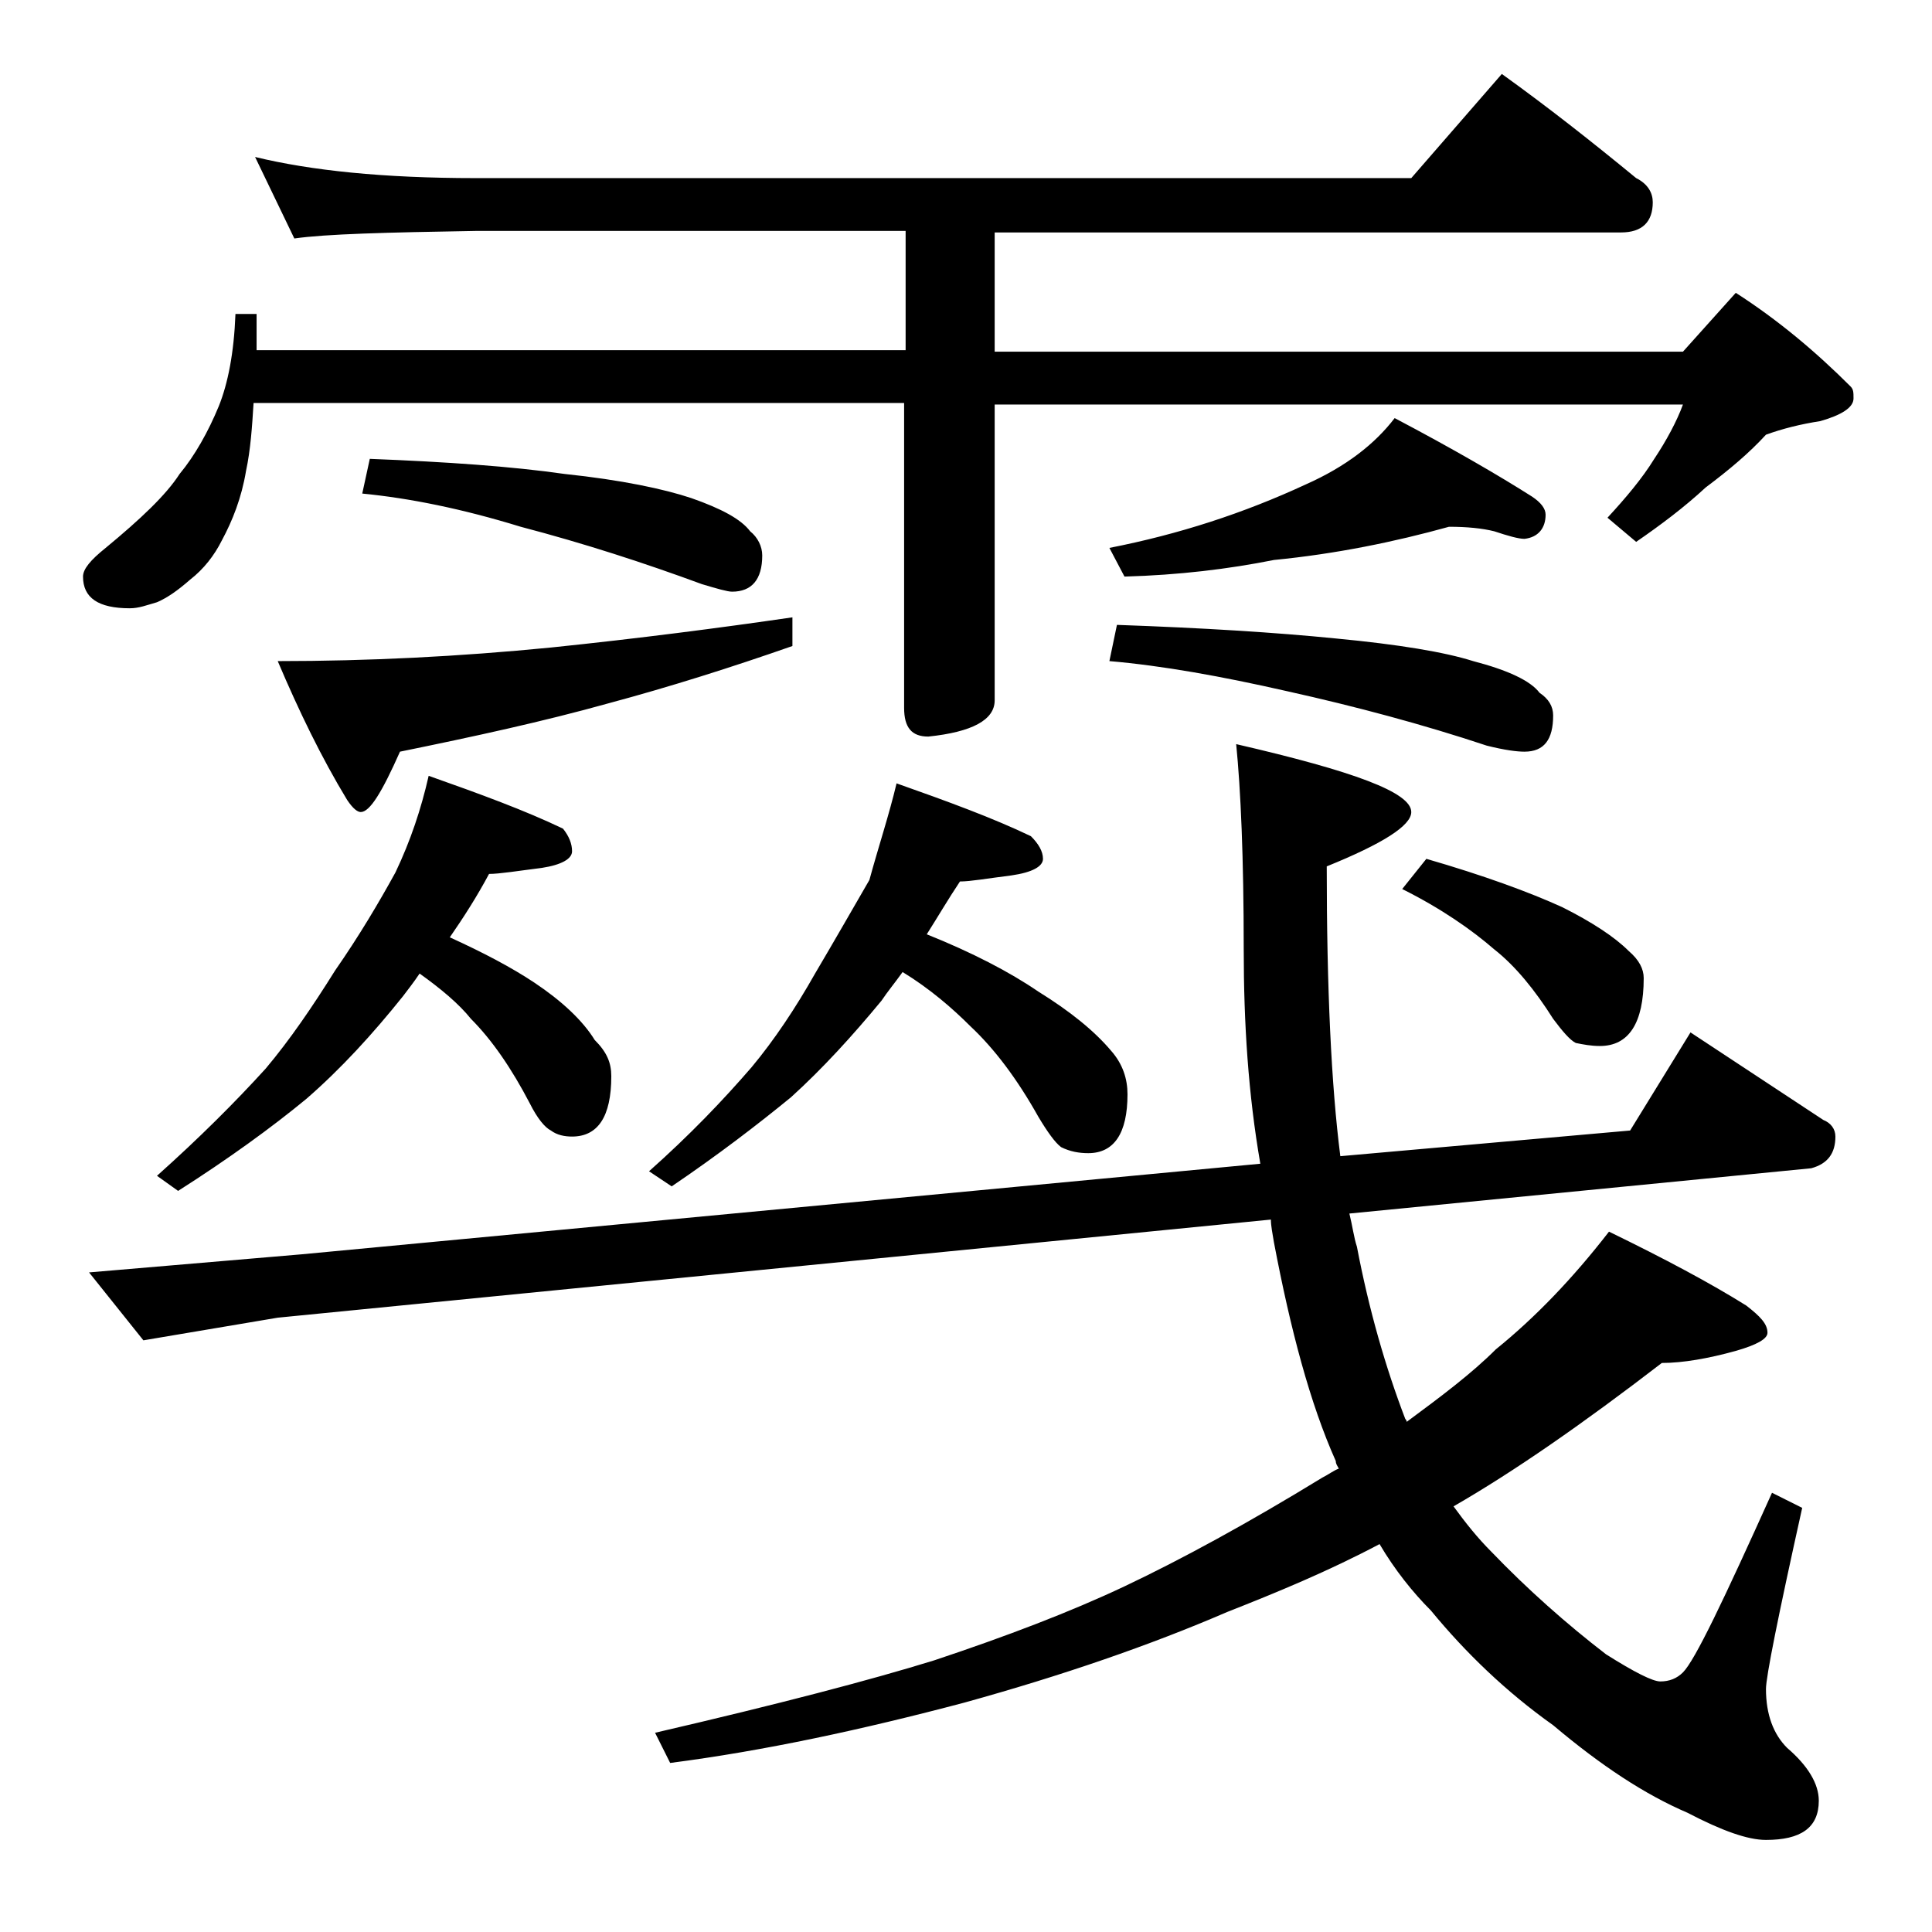
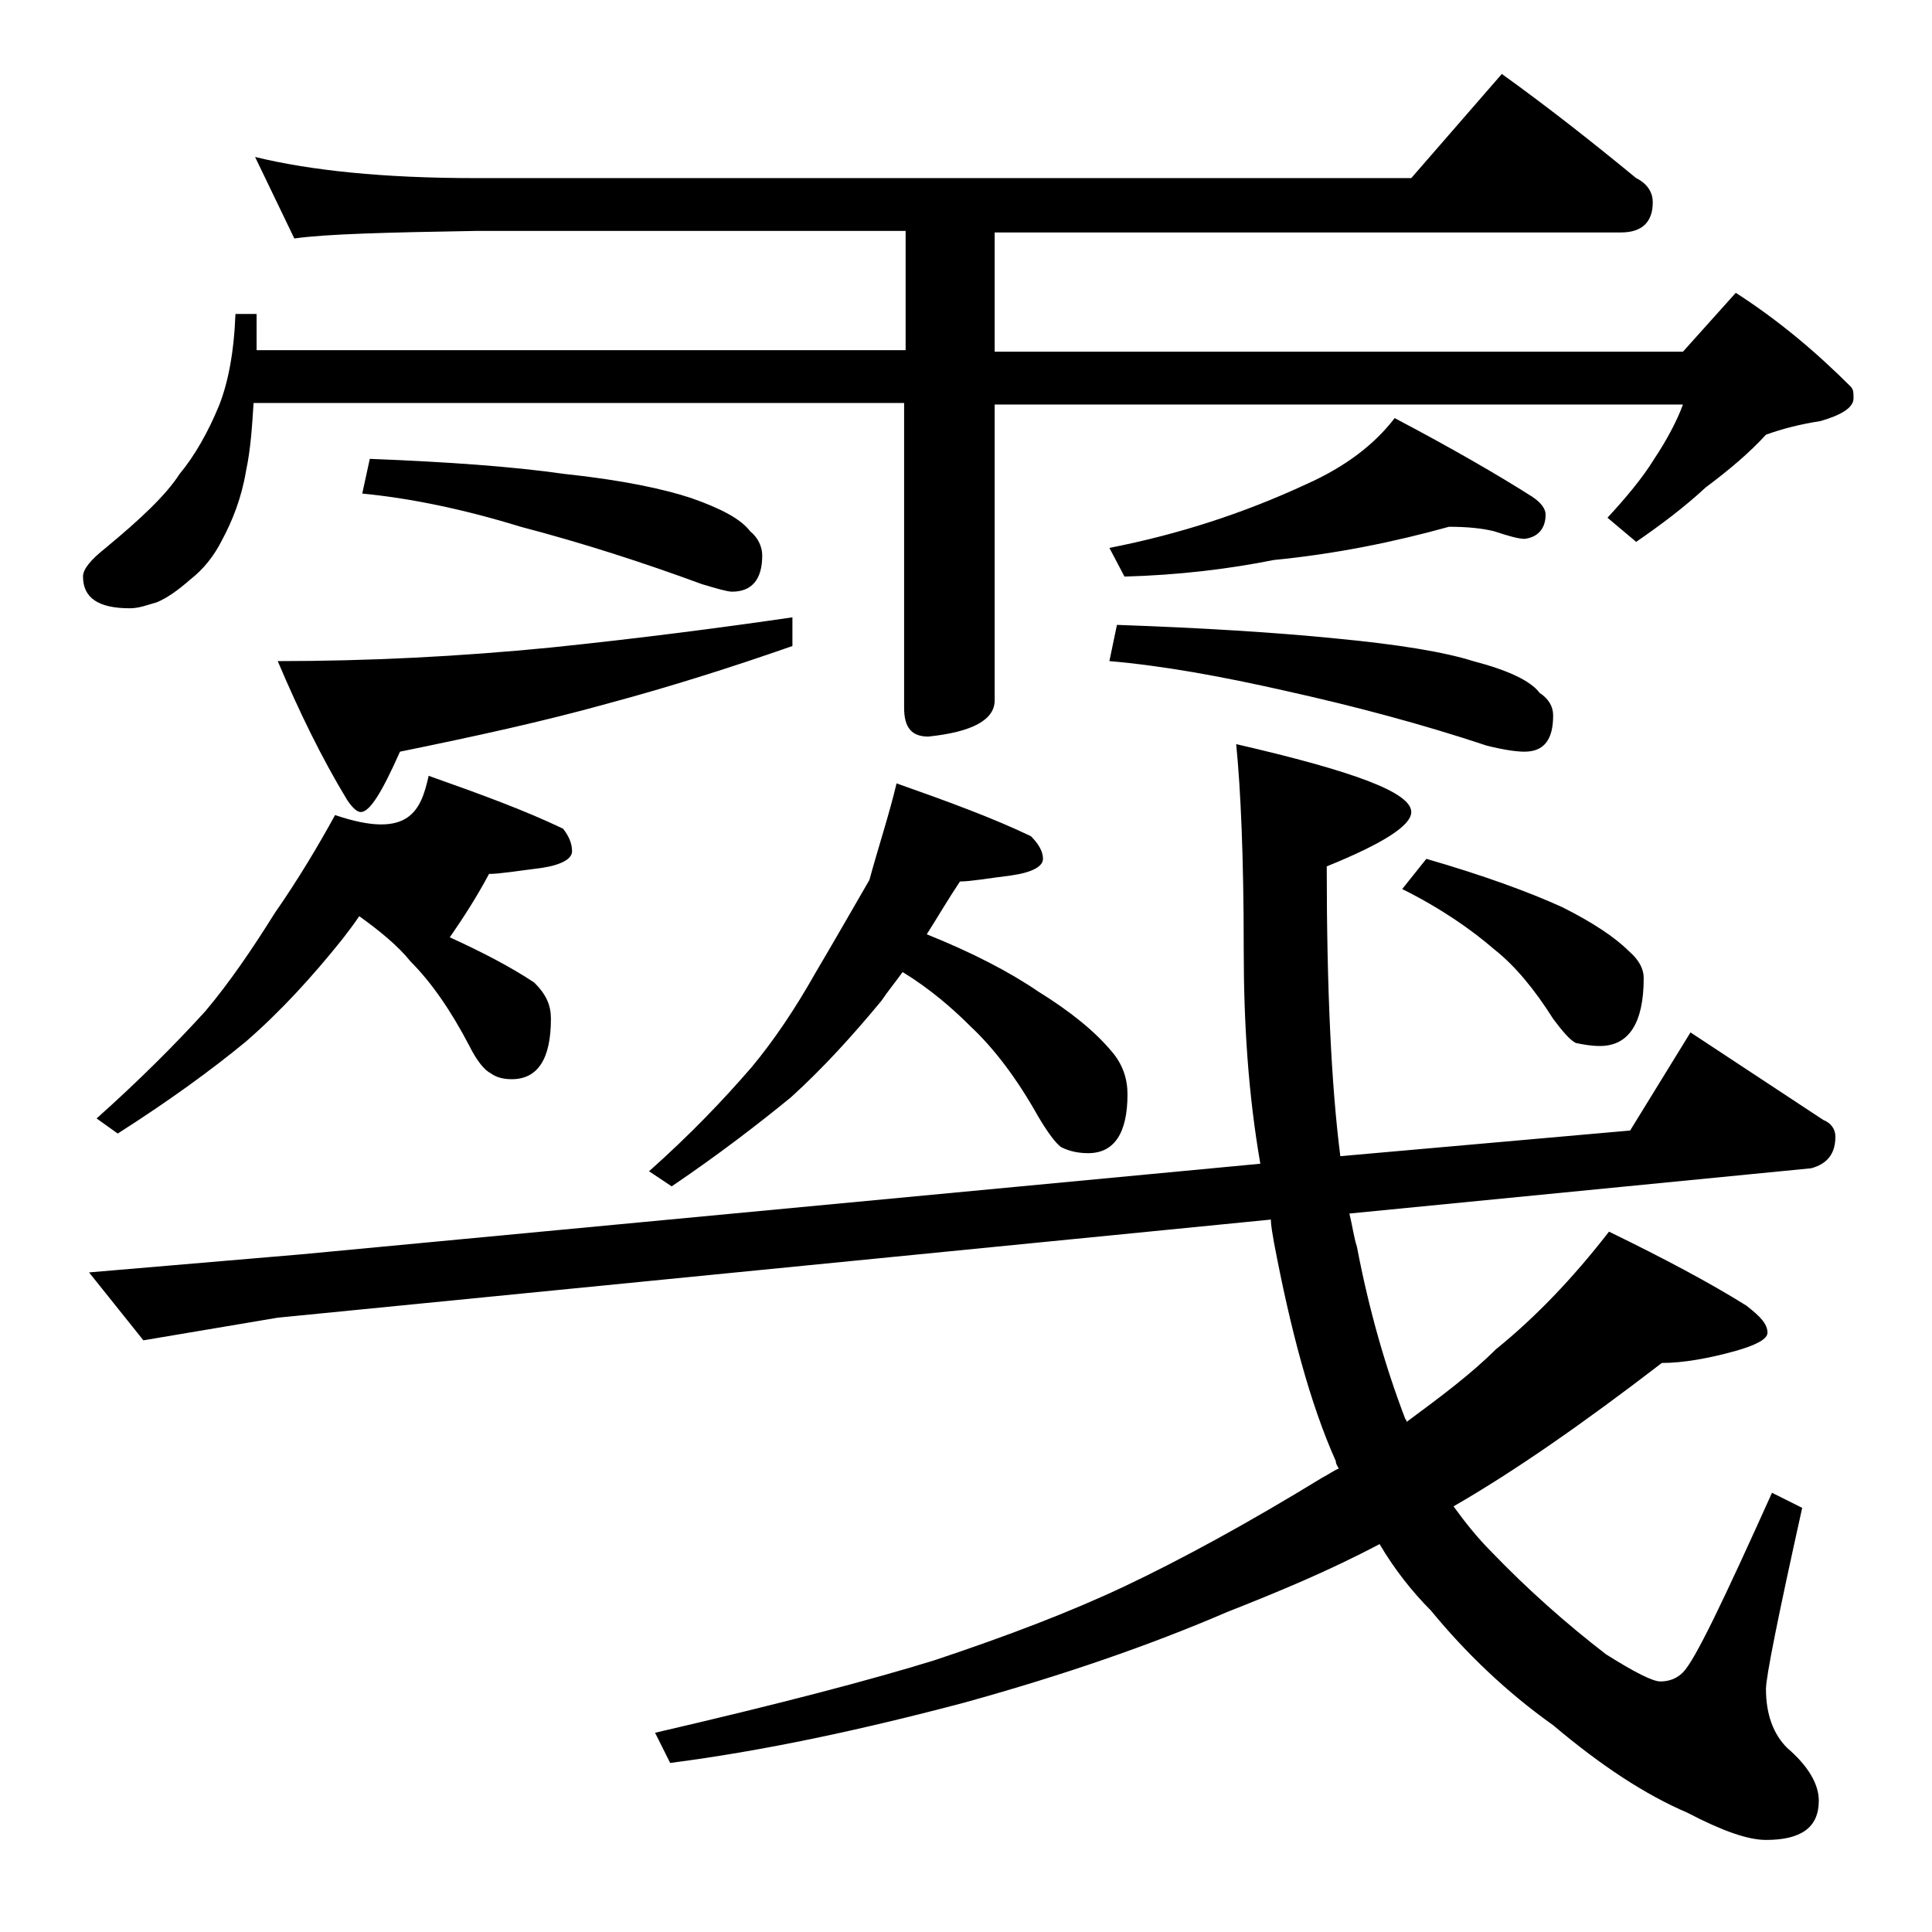
<svg xmlns="http://www.w3.org/2000/svg" version="1.1" id="Layer_1" x="0px" y="0px" viewBox="0 0 128 128" enable-background="new 0 0 128 128" xml:space="preserve">
-   <path d="M16.9,10.4c3.7,0.9,8.5,1.4,14.6,1.4h62l6-6.9c3.2,2.3,6.1,4.6,8.9,6.9c0.8,0.4,1.1,1,1.1,1.6c0,1.3-0.7,2-2.1,2H65.9v7.9  h45.6l3.5-3.9c2.8,1.8,5.3,3.9,7.6,6.2c0.2,0.2,0.2,0.4,0.2,0.8c0,0.6-0.8,1.1-2.2,1.5c-1.3,0.2-2.5,0.5-3.6,0.9  c-1.1,1.2-2.4,2.3-4,3.5c-1.4,1.3-3,2.5-4.6,3.6l-1.9-1.6c1.2-1.3,2.3-2.6,3.1-3.9c0.8-1.2,1.5-2.5,1.9-3.6H65.9v19.6  c0,1.3-1.5,2.1-4.4,2.4c-1.1,0-1.6-0.6-1.6-1.9V26.7H16.8c-0.1,1.6-0.2,3.1-0.5,4.5c-0.3,1.8-0.9,3.3-1.6,4.6  c-0.5,1-1.2,1.9-2.1,2.6c-0.8,0.7-1.5,1.2-2.2,1.5c-0.7,0.2-1.2,0.4-1.8,0.4c-2.1,0-3.1-0.7-3.1-2.1c0-0.5,0.5-1.1,1.5-1.9  c2.3-1.9,4-3.5,4.9-4.9c1-1.2,1.9-2.8,2.6-4.5c0.6-1.5,1-3.5,1.1-6.1h1.4v2.4h43v-7.9H31.5c-5.9,0.1-9.9,0.2-12,0.5L16.9,10.4z   M108,74.9l4-6.5l8.8,5.8c0.5,0.2,0.8,0.6,0.8,1.1c0,1.1-0.5,1.8-1.6,2.1l-30.6,3c0.2,0.8,0.3,1.6,0.5,2.2c0.8,4.2,1.9,8,3.2,11.4  c0.1,0.1,0.1,0.2,0.1,0.2c2.3-1.7,4.3-3.2,5.9-4.8c2.6-2.1,5.1-4.7,7.5-7.8c3.7,1.8,6.7,3.4,9.1,4.9c0.9,0.7,1.4,1.2,1.4,1.8  c0,0.4-0.7,0.8-2.1,1.2c-1.8,0.5-3.5,0.8-4.9,0.8c-5.2,4-9.8,7.2-13.8,9.5c0.8,1.1,1.6,2.1,2.5,3c2.4,2.5,5,4.8,7.6,6.8  c1.9,1.2,3.1,1.8,3.6,1.8c0.6,0,1.1-0.2,1.5-0.6c0.8-0.8,2.7-4.8,5.9-11.9l2,1c-1.6,7.2-2.4,11.2-2.4,12c0,1.7,0.5,3,1.4,3.9  c1.4,1.2,2.1,2.4,2.1,3.5c0,1.8-1.2,2.6-3.5,2.6c-1.2,0-2.9-0.6-5.2-1.8c-2.8-1.2-5.7-3.1-8.9-5.8c-3.1-2.2-5.8-4.8-8.1-7.6  c-1.2-1.2-2.4-2.7-3.4-4.4c-3.4,1.8-6.8,3.2-10.1,4.5c-5.1,2.2-10.9,4.2-17.4,6c-6.8,1.8-13.3,3.2-19.5,4l-1-2  c8.2-1.9,14.3-3.5,18.5-4.8c4.8-1.6,9-3.2,12.6-4.9c3.8-1.8,8.2-4.2,13.1-7.2c0.4-0.2,0.8-0.5,1.1-0.6c-0.1-0.2-0.2-0.3-0.2-0.5  c-1.7-3.8-3-8.7-4.1-14.5c-0.1-0.6-0.2-1.1-0.2-1.5l-65.8,6.5l-8.9,1.5l-3.6-4.5L20,83.1l63.5-6c-0.8-4.6-1.1-9.3-1.1-14.2  c0-6.1-0.2-10.6-0.5-13.6c7.8,1.8,11.6,3.2,11.6,4.5c0,0.9-1.9,2.1-5.6,3.6c0,8.1,0.3,14.5,0.9,19.2L108,74.9z M28.4,51.4  c3.4,1.2,6.4,2.3,8.9,3.5c0.4,0.5,0.6,1,0.6,1.5s-0.7,0.9-2,1.1c-1.6,0.2-2.8,0.4-3.5,0.4c-0.8,1.5-1.7,2.9-2.6,4.2  c2.2,1,4.1,2,5.6,3c1.8,1.2,3.2,2.5,4,3.8c0.8,0.8,1.1,1.5,1.1,2.4c0,2.7-0.9,4-2.6,4c-0.5,0-1-0.1-1.4-0.4  c-0.4-0.2-0.9-0.8-1.4-1.8c-1.2-2.3-2.5-4.2-3.9-5.6c-0.8-1-2-2-3.4-3c-0.4,0.6-0.8,1.1-1.1,1.5c-2,2.5-4.1,4.8-6.4,6.8  c-2.3,1.9-5.2,4-8.5,6.1l-1.4-1c2.8-2.5,5.2-4.9,7.2-7.1c1.6-1.9,3.1-4.1,4.6-6.5c1.6-2.3,2.9-4.5,4-6.5  C27.2,55.7,27.9,53.6,28.4,51.4z M52.5,40.9v1.9c-4,1.4-8.1,2.7-12.2,3.8c-4.3,1.2-8.9,2.2-13.8,3.2c-1.2,2.7-2,4-2.6,4  c-0.2,0-0.5-0.2-0.9-0.8c-1.7-2.8-3.2-5.9-4.6-9.2c6,0,12-0.3,18.1-0.9C42.3,42.3,47.7,41.6,52.5,40.9z M24.5,30.4  c5.1,0.2,9.4,0.5,12.9,1c3.8,0.4,6.6,1,8.4,1.6c2,0.7,3.3,1.4,3.9,2.2c0.5,0.4,0.8,1,0.8,1.6c0,1.6-0.7,2.4-2,2.4  c-0.3,0-1-0.2-2-0.5c-3.8-1.4-7.8-2.7-12-3.8c-3.9-1.2-7.4-1.9-10.5-2.2L24.5,30.4z M59.4,51.9c3.4,1.2,6.4,2.3,8.9,3.5  c0.5,0.5,0.8,1,0.8,1.5s-0.7,0.9-2.1,1.1c-1.6,0.2-2.7,0.4-3.4,0.4c-0.8,1.2-1.5,2.4-2.2,3.5c3,1.2,5.5,2.5,7.4,3.8  c2.1,1.3,3.7,2.6,4.8,3.9c0.8,0.9,1.1,1.9,1.1,2.9c0,2.6-0.9,3.9-2.6,3.9c-0.6,0-1.2-0.1-1.8-0.4c-0.4-0.3-0.9-1-1.5-2  c-1.4-2.5-2.9-4.5-4.5-6c-1.2-1.2-2.7-2.5-4.5-3.6c-0.5,0.7-1,1.3-1.4,1.9c-1.9,2.3-3.9,4.5-6,6.4c-2.2,1.8-4.8,3.8-7.9,5.9l-1.5-1  c2.7-2.4,4.9-4.7,6.8-6.9c1.5-1.8,2.9-3.9,4.2-6.2c1.3-2.2,2.5-4.3,3.6-6.2C58.2,56.1,58.9,54,59.4,51.9z M96,34.9  c-3.6,1-7.5,1.8-11.6,2.2c-3,0.6-6.3,1-9.9,1.1l-1-1.9c4.6-0.9,8.9-2.3,13-4.2c2.7-1.2,4.6-2.7,5.9-4.4c3.8,2,6.9,3.8,9.1,5.2  c0.6,0.4,0.9,0.8,0.9,1.2c0,0.9-0.5,1.5-1.4,1.6c-0.4,0-1.1-0.2-2-0.5C98.2,35,97.2,34.9,96,34.9z M74,41.4  c5.7,0.2,10.5,0.5,14.5,0.9c4.2,0.4,7.2,0.9,9.1,1.5c2.3,0.6,3.8,1.3,4.4,2.1c0.6,0.4,0.9,0.9,0.9,1.5c0,1.6-0.6,2.4-1.9,2.4  c-0.5,0-1.3-0.1-2.5-0.4c-4.2-1.4-8.7-2.6-13.2-3.6c-4.4-1-8.3-1.7-11.8-2L74,41.4z M94.5,56.9c3.8,1.1,6.8,2.2,9,3.2  c2,1,3.5,2,4.4,2.9c0.7,0.6,1,1.2,1,1.8c0,3-1,4.5-2.9,4.5c-0.6,0-1.1-0.1-1.6-0.2c-0.4-0.2-0.9-0.8-1.5-1.6  c-1.2-1.9-2.5-3.5-3.9-4.6c-1.5-1.3-3.5-2.7-6.1-4L94.5,56.9z" />
+   <path d="M16.9,10.4c3.7,0.9,8.5,1.4,14.6,1.4h62l6-6.9c3.2,2.3,6.1,4.6,8.9,6.9c0.8,0.4,1.1,1,1.1,1.6c0,1.3-0.7,2-2.1,2H65.9v7.9  h45.6l3.5-3.9c2.8,1.8,5.3,3.9,7.6,6.2c0.2,0.2,0.2,0.4,0.2,0.8c0,0.6-0.8,1.1-2.2,1.5c-1.3,0.2-2.5,0.5-3.6,0.9  c-1.1,1.2-2.4,2.3-4,3.5c-1.4,1.3-3,2.5-4.6,3.6l-1.9-1.6c1.2-1.3,2.3-2.6,3.1-3.9c0.8-1.2,1.5-2.5,1.9-3.6H65.9v19.6  c0,1.3-1.5,2.1-4.4,2.4c-1.1,0-1.6-0.6-1.6-1.9V26.7H16.8c-0.1,1.6-0.2,3.1-0.5,4.5c-0.3,1.8-0.9,3.3-1.6,4.6  c-0.5,1-1.2,1.9-2.1,2.6c-0.8,0.7-1.5,1.2-2.2,1.5c-0.7,0.2-1.2,0.4-1.8,0.4c-2.1,0-3.1-0.7-3.1-2.1c0-0.5,0.5-1.1,1.5-1.9  c2.3-1.9,4-3.5,4.9-4.9c1-1.2,1.9-2.8,2.6-4.5c0.6-1.5,1-3.5,1.1-6.1h1.4v2.4h43v-7.9H31.5c-5.9,0.1-9.9,0.2-12,0.5L16.9,10.4z   M108,74.9l4-6.5l8.8,5.8c0.5,0.2,0.8,0.6,0.8,1.1c0,1.1-0.5,1.8-1.6,2.1l-30.6,3c0.2,0.8,0.3,1.6,0.5,2.2c0.8,4.2,1.9,8,3.2,11.4  c0.1,0.1,0.1,0.2,0.1,0.2c2.3-1.7,4.3-3.2,5.9-4.8c2.6-2.1,5.1-4.7,7.5-7.8c3.7,1.8,6.7,3.4,9.1,4.9c0.9,0.7,1.4,1.2,1.4,1.8  c0,0.4-0.7,0.8-2.1,1.2c-1.8,0.5-3.5,0.8-4.9,0.8c-5.2,4-9.8,7.2-13.8,9.5c0.8,1.1,1.6,2.1,2.5,3c2.4,2.5,5,4.8,7.6,6.8  c1.9,1.2,3.1,1.8,3.6,1.8c0.6,0,1.1-0.2,1.5-0.6c0.8-0.8,2.7-4.8,5.9-11.9l2,1c-1.6,7.2-2.4,11.2-2.4,12c0,1.7,0.5,3,1.4,3.9  c1.4,1.2,2.1,2.4,2.1,3.5c0,1.8-1.2,2.6-3.5,2.6c-1.2,0-2.9-0.6-5.2-1.8c-2.8-1.2-5.7-3.1-8.9-5.8c-3.1-2.2-5.8-4.8-8.1-7.6  c-1.2-1.2-2.4-2.7-3.4-4.4c-3.4,1.8-6.8,3.2-10.1,4.5c-5.1,2.2-10.9,4.2-17.4,6c-6.8,1.8-13.3,3.2-19.5,4l-1-2  c8.2-1.9,14.3-3.5,18.5-4.8c4.8-1.6,9-3.2,12.6-4.9c3.8-1.8,8.2-4.2,13.1-7.2c0.4-0.2,0.8-0.5,1.1-0.6c-0.1-0.2-0.2-0.3-0.2-0.5  c-1.7-3.8-3-8.7-4.1-14.5c-0.1-0.6-0.2-1.1-0.2-1.5l-65.8,6.5l-8.9,1.5l-3.6-4.5L20,83.1l63.5-6c-0.8-4.6-1.1-9.3-1.1-14.2  c0-6.1-0.2-10.6-0.5-13.6c7.8,1.8,11.6,3.2,11.6,4.5c0,0.9-1.9,2.1-5.6,3.6c0,8.1,0.3,14.5,0.9,19.2L108,74.9z M28.4,51.4  c3.4,1.2,6.4,2.3,8.9,3.5c0.4,0.5,0.6,1,0.6,1.5s-0.7,0.9-2,1.1c-1.6,0.2-2.8,0.4-3.5,0.4c-0.8,1.5-1.7,2.9-2.6,4.2  c2.2,1,4.1,2,5.6,3c0.8,0.8,1.1,1.5,1.1,2.4c0,2.7-0.9,4-2.6,4c-0.5,0-1-0.1-1.4-0.4  c-0.4-0.2-0.9-0.8-1.4-1.8c-1.2-2.3-2.5-4.2-3.9-5.6c-0.8-1-2-2-3.4-3c-0.4,0.6-0.8,1.1-1.1,1.5c-2,2.5-4.1,4.8-6.4,6.8  c-2.3,1.9-5.2,4-8.5,6.1l-1.4-1c2.8-2.5,5.2-4.9,7.2-7.1c1.6-1.9,3.1-4.1,4.6-6.5c1.6-2.3,2.9-4.5,4-6.5  C27.2,55.7,27.9,53.6,28.4,51.4z M52.5,40.9v1.9c-4,1.4-8.1,2.7-12.2,3.8c-4.3,1.2-8.9,2.2-13.8,3.2c-1.2,2.7-2,4-2.6,4  c-0.2,0-0.5-0.2-0.9-0.8c-1.7-2.8-3.2-5.9-4.6-9.2c6,0,12-0.3,18.1-0.9C42.3,42.3,47.7,41.6,52.5,40.9z M24.5,30.4  c5.1,0.2,9.4,0.5,12.9,1c3.8,0.4,6.6,1,8.4,1.6c2,0.7,3.3,1.4,3.9,2.2c0.5,0.4,0.8,1,0.8,1.6c0,1.6-0.7,2.4-2,2.4  c-0.3,0-1-0.2-2-0.5c-3.8-1.4-7.8-2.7-12-3.8c-3.9-1.2-7.4-1.9-10.5-2.2L24.5,30.4z M59.4,51.9c3.4,1.2,6.4,2.3,8.9,3.5  c0.5,0.5,0.8,1,0.8,1.5s-0.7,0.9-2.1,1.1c-1.6,0.2-2.7,0.4-3.4,0.4c-0.8,1.2-1.5,2.4-2.2,3.5c3,1.2,5.5,2.5,7.4,3.8  c2.1,1.3,3.7,2.6,4.8,3.9c0.8,0.9,1.1,1.9,1.1,2.9c0,2.6-0.9,3.9-2.6,3.9c-0.6,0-1.2-0.1-1.8-0.4c-0.4-0.3-0.9-1-1.5-2  c-1.4-2.5-2.9-4.5-4.5-6c-1.2-1.2-2.7-2.5-4.5-3.6c-0.5,0.7-1,1.3-1.4,1.9c-1.9,2.3-3.9,4.5-6,6.4c-2.2,1.8-4.8,3.8-7.9,5.9l-1.5-1  c2.7-2.4,4.9-4.7,6.8-6.9c1.5-1.8,2.9-3.9,4.2-6.2c1.3-2.2,2.5-4.3,3.6-6.2C58.2,56.1,58.9,54,59.4,51.9z M96,34.9  c-3.6,1-7.5,1.8-11.6,2.2c-3,0.6-6.3,1-9.9,1.1l-1-1.9c4.6-0.9,8.9-2.3,13-4.2c2.7-1.2,4.6-2.7,5.9-4.4c3.8,2,6.9,3.8,9.1,5.2  c0.6,0.4,0.9,0.8,0.9,1.2c0,0.9-0.5,1.5-1.4,1.6c-0.4,0-1.1-0.2-2-0.5C98.2,35,97.2,34.9,96,34.9z M74,41.4  c5.7,0.2,10.5,0.5,14.5,0.9c4.2,0.4,7.2,0.9,9.1,1.5c2.3,0.6,3.8,1.3,4.4,2.1c0.6,0.4,0.9,0.9,0.9,1.5c0,1.6-0.6,2.4-1.9,2.4  c-0.5,0-1.3-0.1-2.5-0.4c-4.2-1.4-8.7-2.6-13.2-3.6c-4.4-1-8.3-1.7-11.8-2L74,41.4z M94.5,56.9c3.8,1.1,6.8,2.2,9,3.2  c2,1,3.5,2,4.4,2.9c0.7,0.6,1,1.2,1,1.8c0,3-1,4.5-2.9,4.5c-0.6,0-1.1-0.1-1.6-0.2c-0.4-0.2-0.9-0.8-1.5-1.6  c-1.2-1.9-2.5-3.5-3.9-4.6c-1.5-1.3-3.5-2.7-6.1-4L94.5,56.9z" />
</svg>